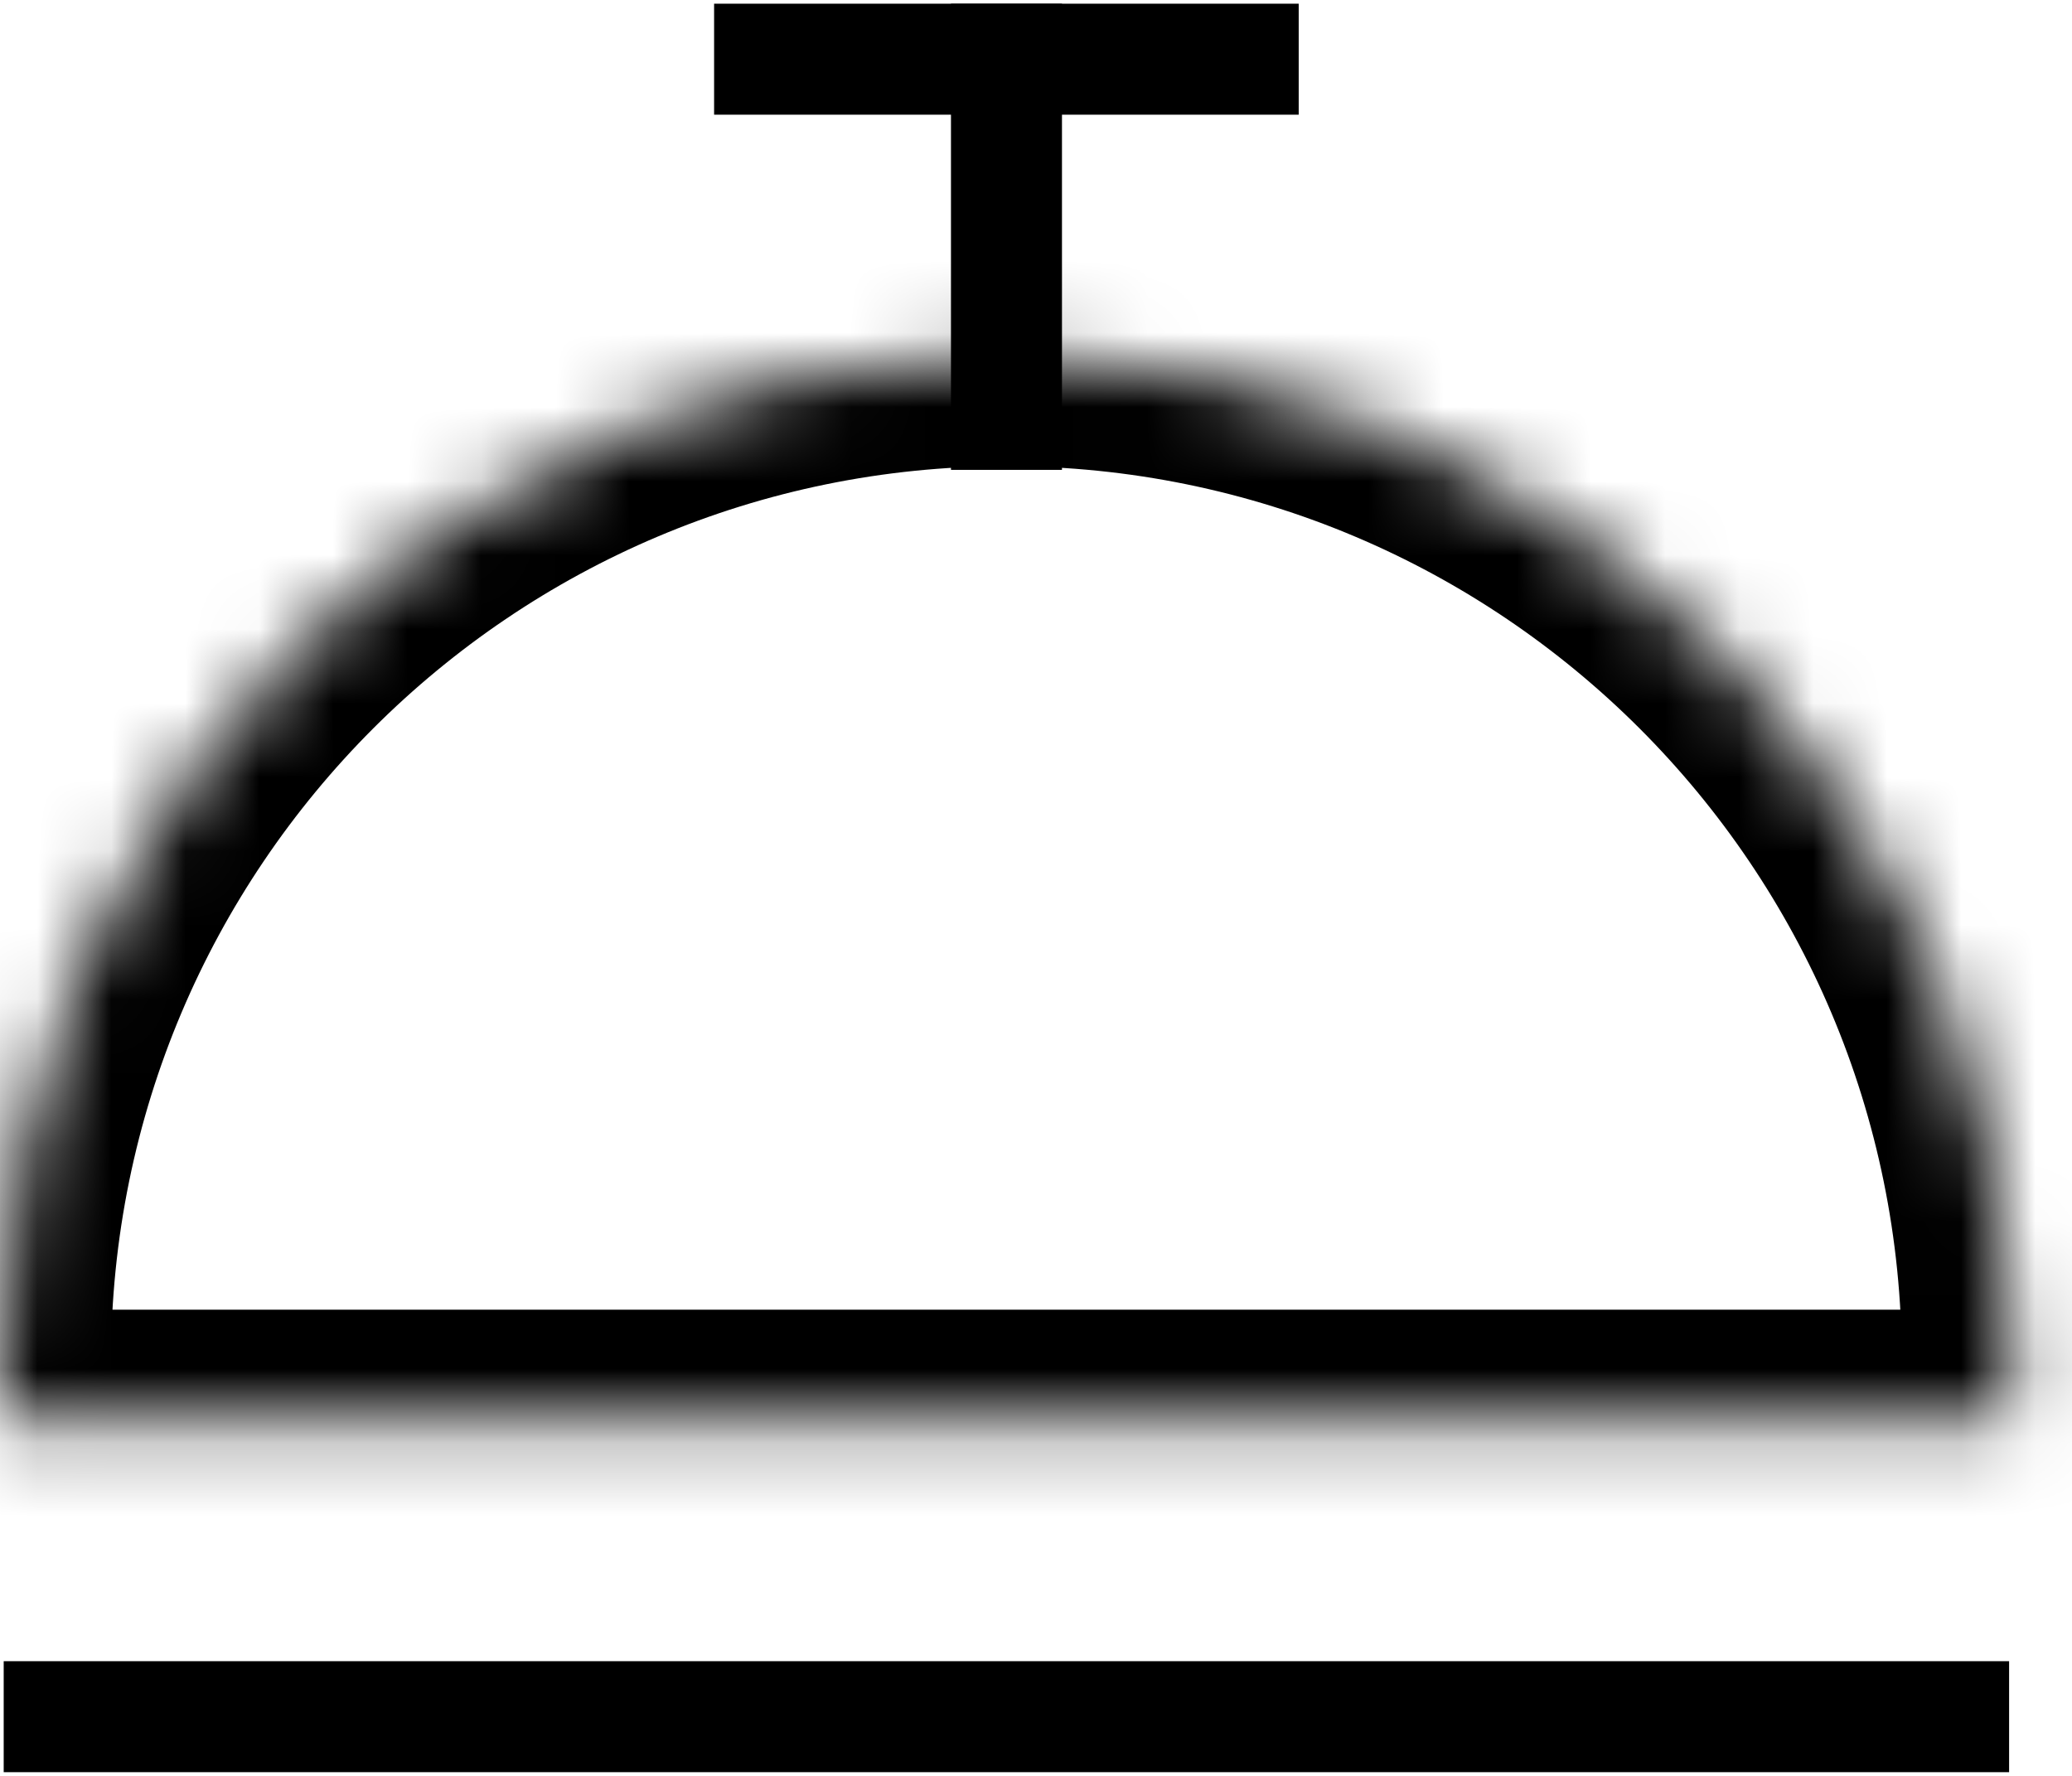
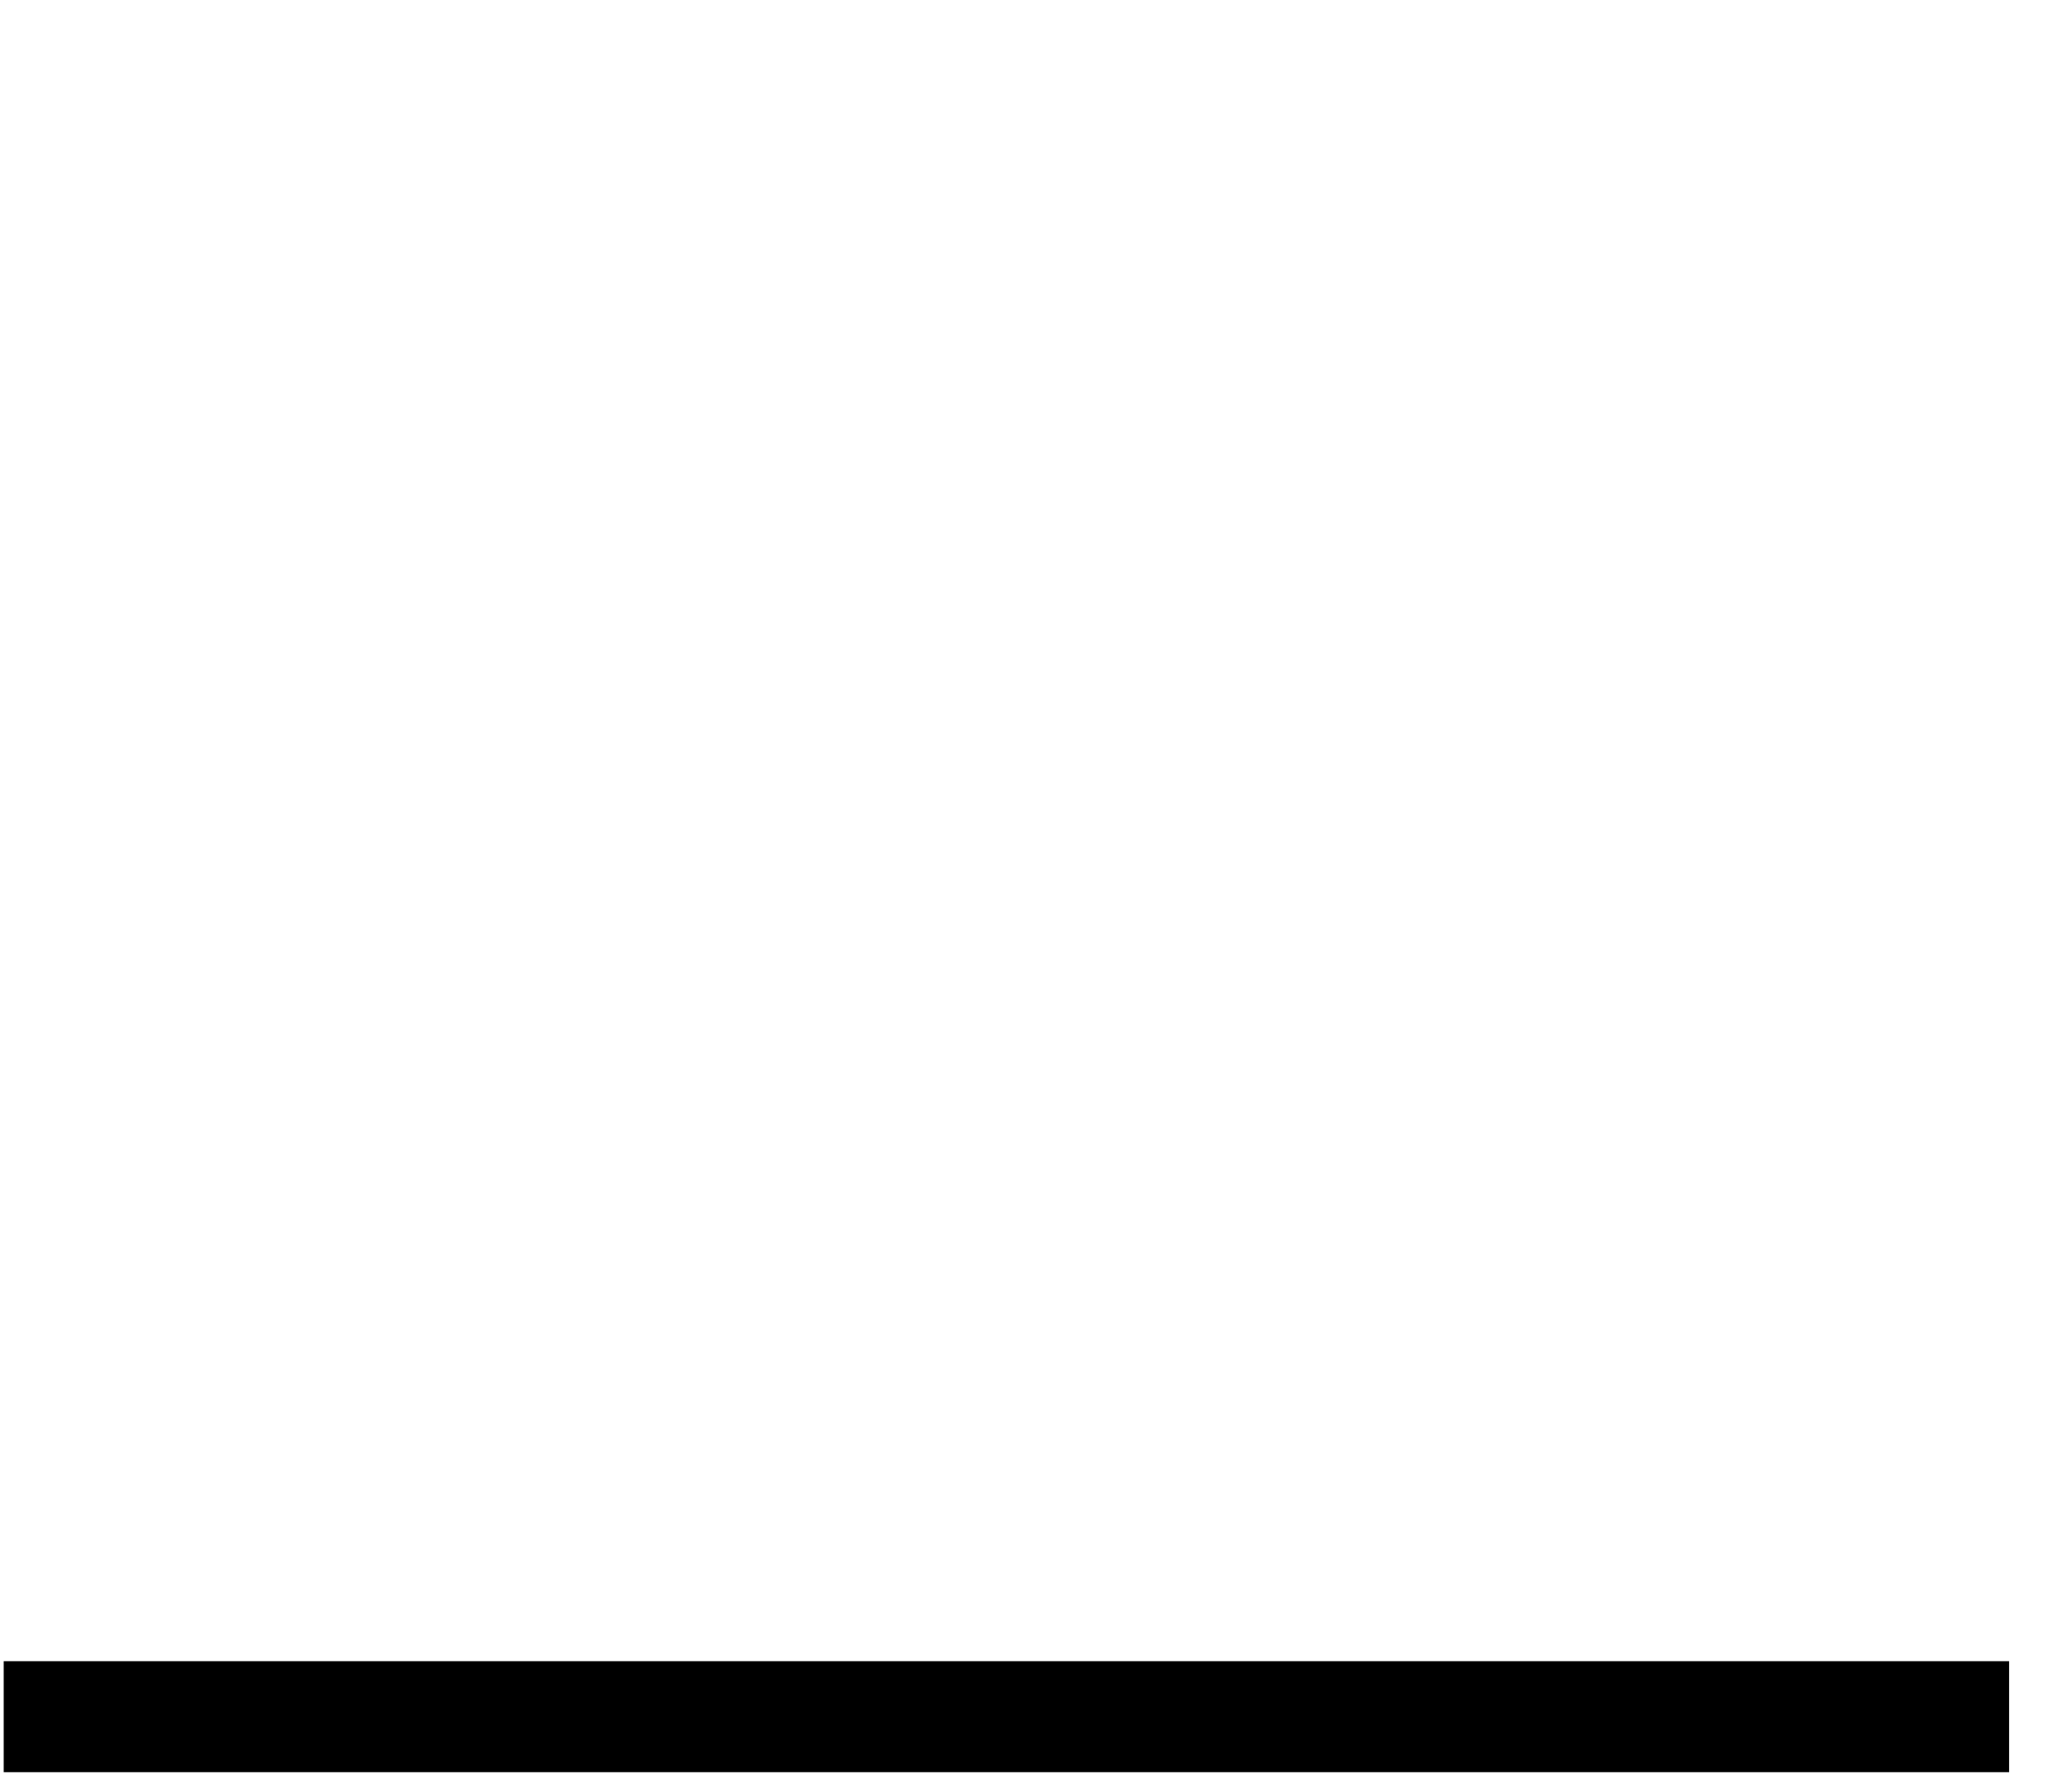
<svg xmlns="http://www.w3.org/2000/svg" fill="none" viewBox="0 0 28 24" height="24" width="28">
  <mask fill="white" id="path-1-inside-1_904_4281">
-     <path d="M27.177 19.2C27.192 18.935 27.2 18.669 27.2 18.4C27.2 10.889 21.111 4.8 13.6 4.8C6.089 4.8 0 10.889 0 18.4C0 18.669 0.008 18.935 0.023 19.2H27.177Z" clip-rule="evenodd" fill-rule="evenodd" />
-   </mask>
-   <path mask="url(#path-1-inside-1_904_4281)" fill="black" d="M27.177 19.2V20.7H28.592L28.674 19.287L27.177 19.2ZM0.023 19.2L-1.474 19.287L-1.392 20.7H0.023V19.2ZM25.7 18.4C25.7 18.64 25.693 18.877 25.679 19.113L28.674 19.287C28.691 18.993 28.7 18.698 28.7 18.4H25.7ZM13.6 6.3C20.283 6.3 25.7 11.717 25.7 18.4H28.7C28.7 10.06 21.939 3.3 13.6 3.3V6.3ZM1.5 18.4C1.5 11.717 6.917 6.3 13.6 6.3V3.3C5.261 3.3 -1.5 10.06 -1.5 18.4H1.5ZM1.521 19.113C1.507 18.877 1.5 18.64 1.5 18.4H-1.5C-1.5 18.698 -1.491 18.993 -1.474 19.287L1.521 19.113ZM0.023 20.7H27.177V17.7H0.023V20.7Z" />
+     </mask>
  <path stroke-linecap="square" stroke-width="1.5" stroke="black" d="M0.8 23.2H26.4" />
-   <path stroke-linecap="square" stroke-width="1.5" stroke="black" d="M13.601 0.8V5.6" />
-   <path stroke-linecap="square" stroke-width="1.5" stroke="black" d="M10.4 0.8H16.8" />
</svg>